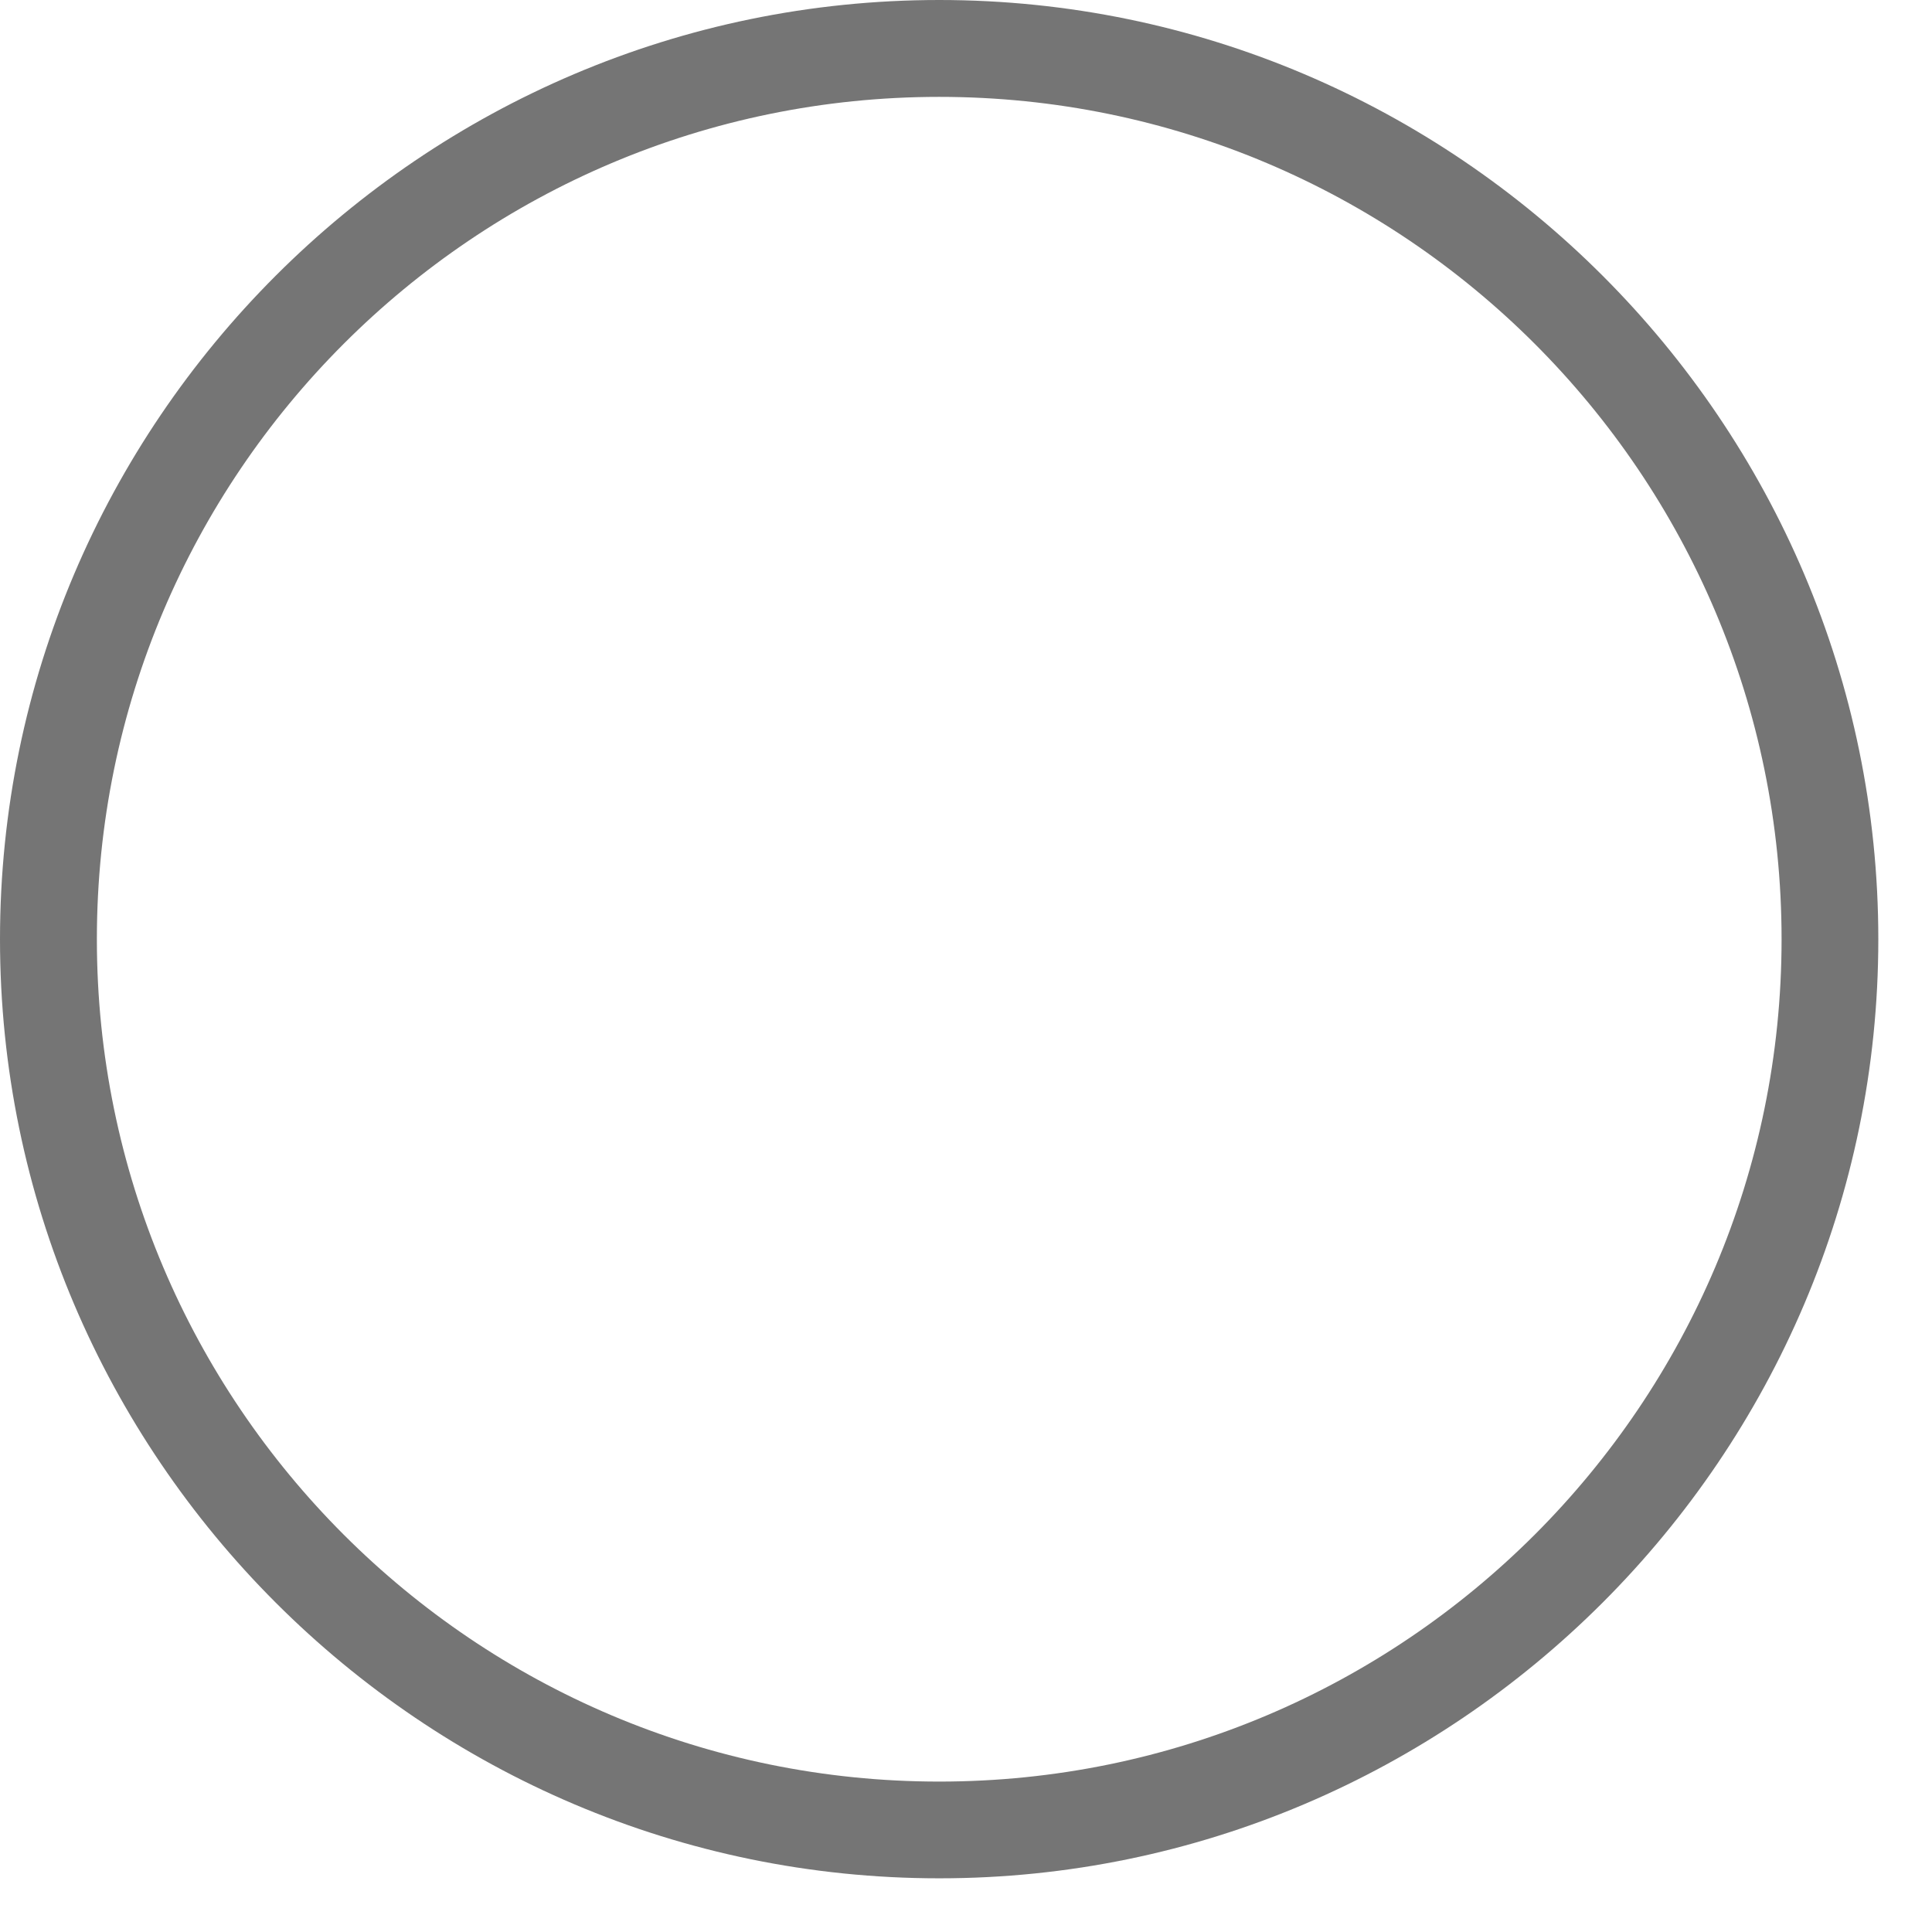
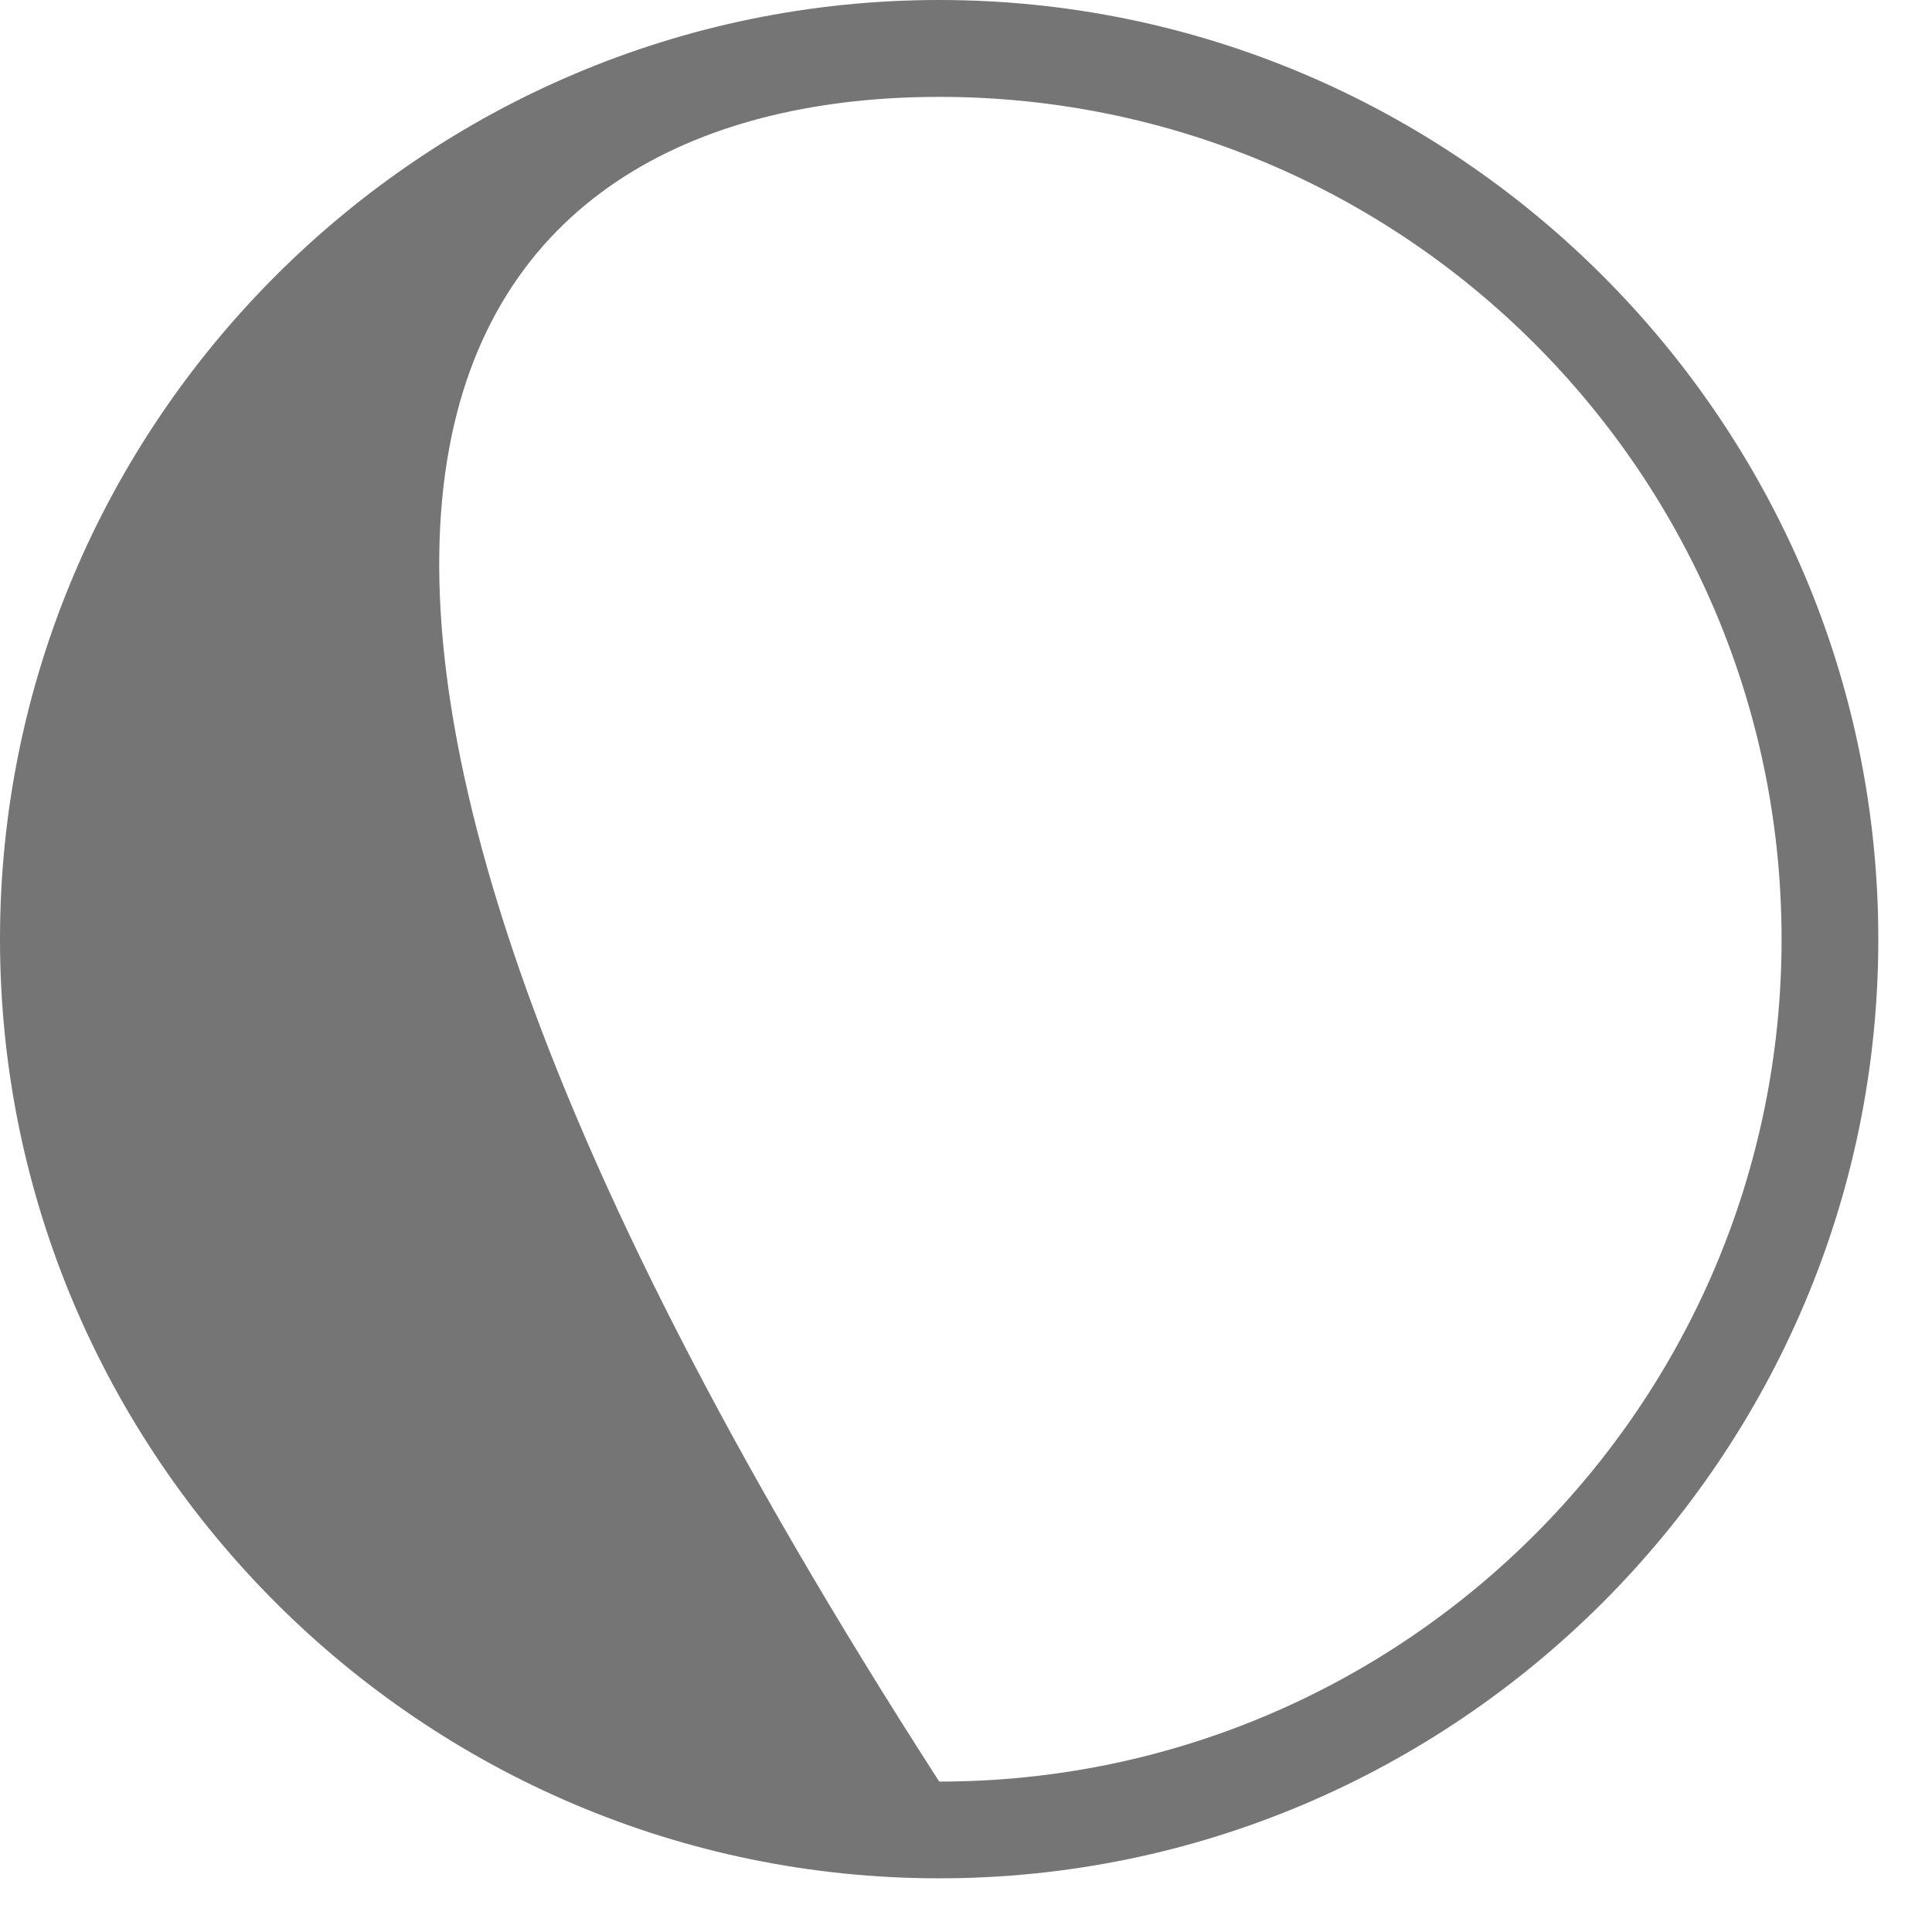
<svg xmlns="http://www.w3.org/2000/svg" fill="none" height="100%" overflow="visible" preserveAspectRatio="none" style="display: block;" viewBox="0 0 14 14" width="100%">
-   <path d="M6.806 0C3.059 0 0 3.059 0 6.806C0 10.552 3.059 13.611 6.806 13.611C10.552 13.611 13.611 10.552 13.611 6.806C13.611 3.059 10.552 0 6.806 0ZM6.806 12.91C3.438 12.91 0.702 10.174 0.702 6.806C0.702 3.438 3.438 0.702 6.806 0.702C10.174 0.702 12.91 3.438 12.91 6.806C12.91 10.174 10.174 12.91 6.806 12.91Z" fill="#757575" id="Vector" />
+   <path d="M6.806 0C3.059 0 0 3.059 0 6.806C0 10.552 3.059 13.611 6.806 13.611C10.552 13.611 13.611 10.552 13.611 6.806C13.611 3.059 10.552 0 6.806 0ZM6.806 12.91C0.702 3.438 3.438 0.702 6.806 0.702C10.174 0.702 12.91 3.438 12.91 6.806C12.91 10.174 10.174 12.91 6.806 12.91Z" fill="#757575" id="Vector" />
</svg>